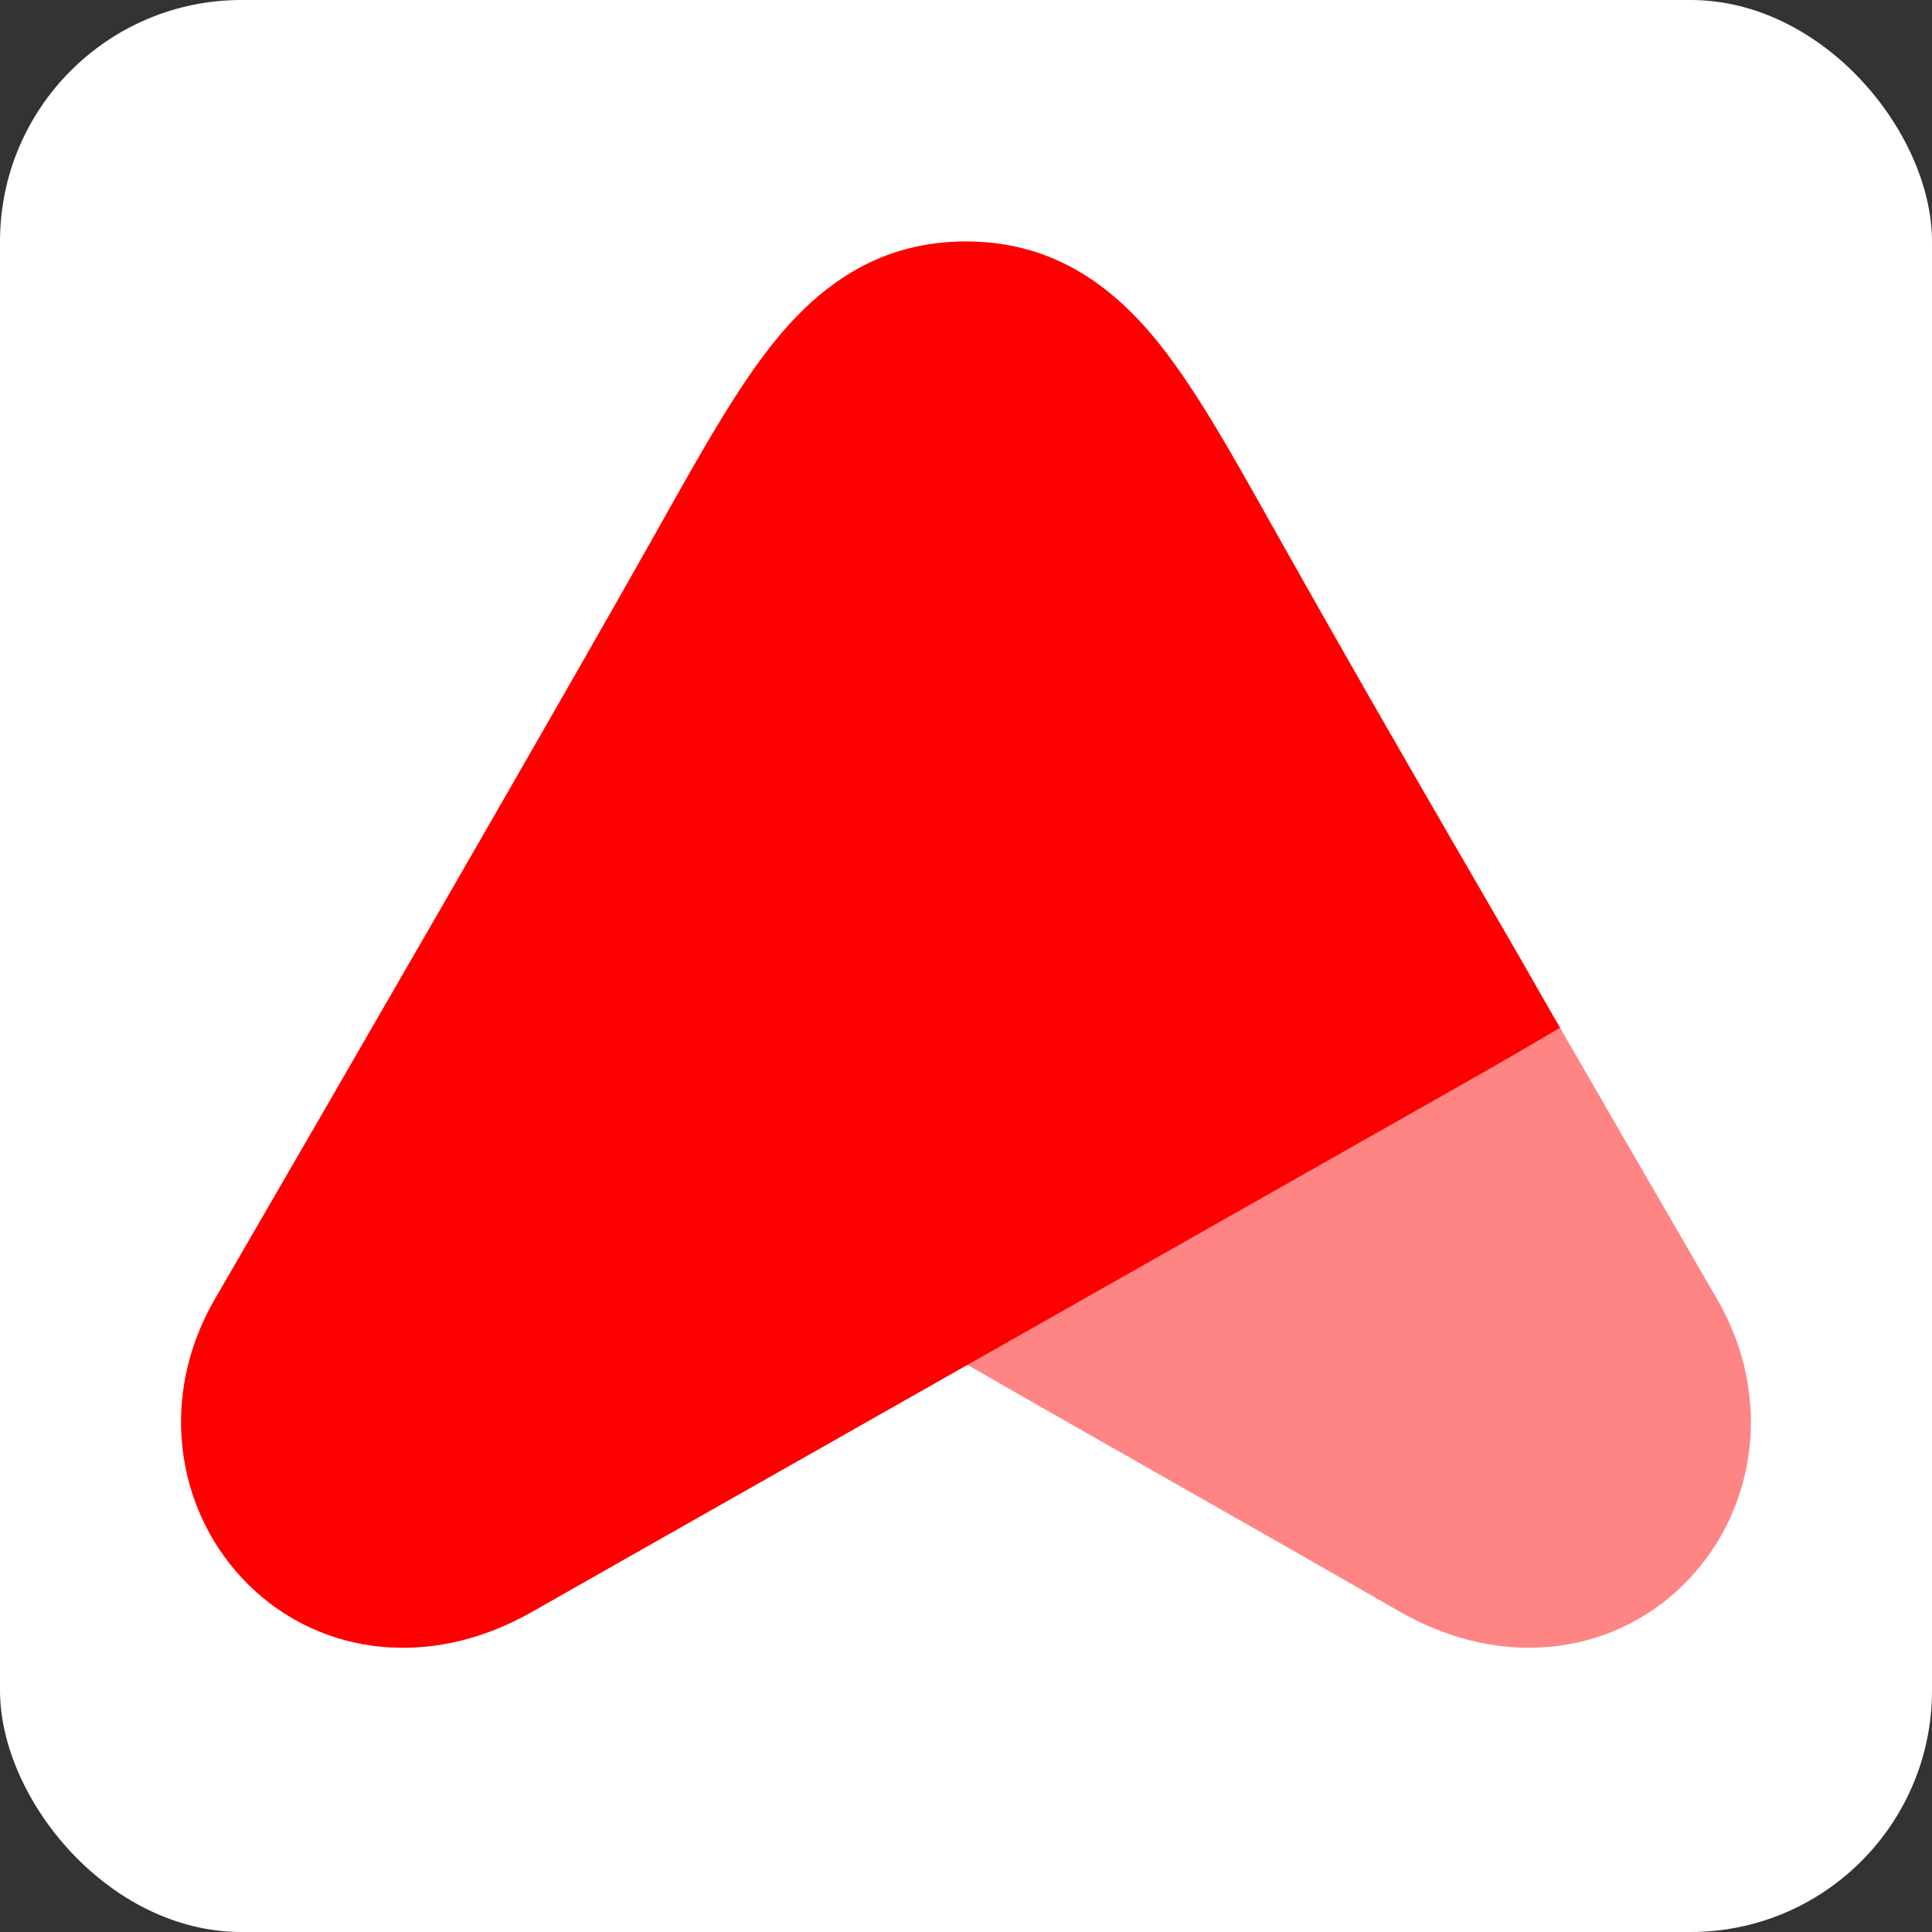
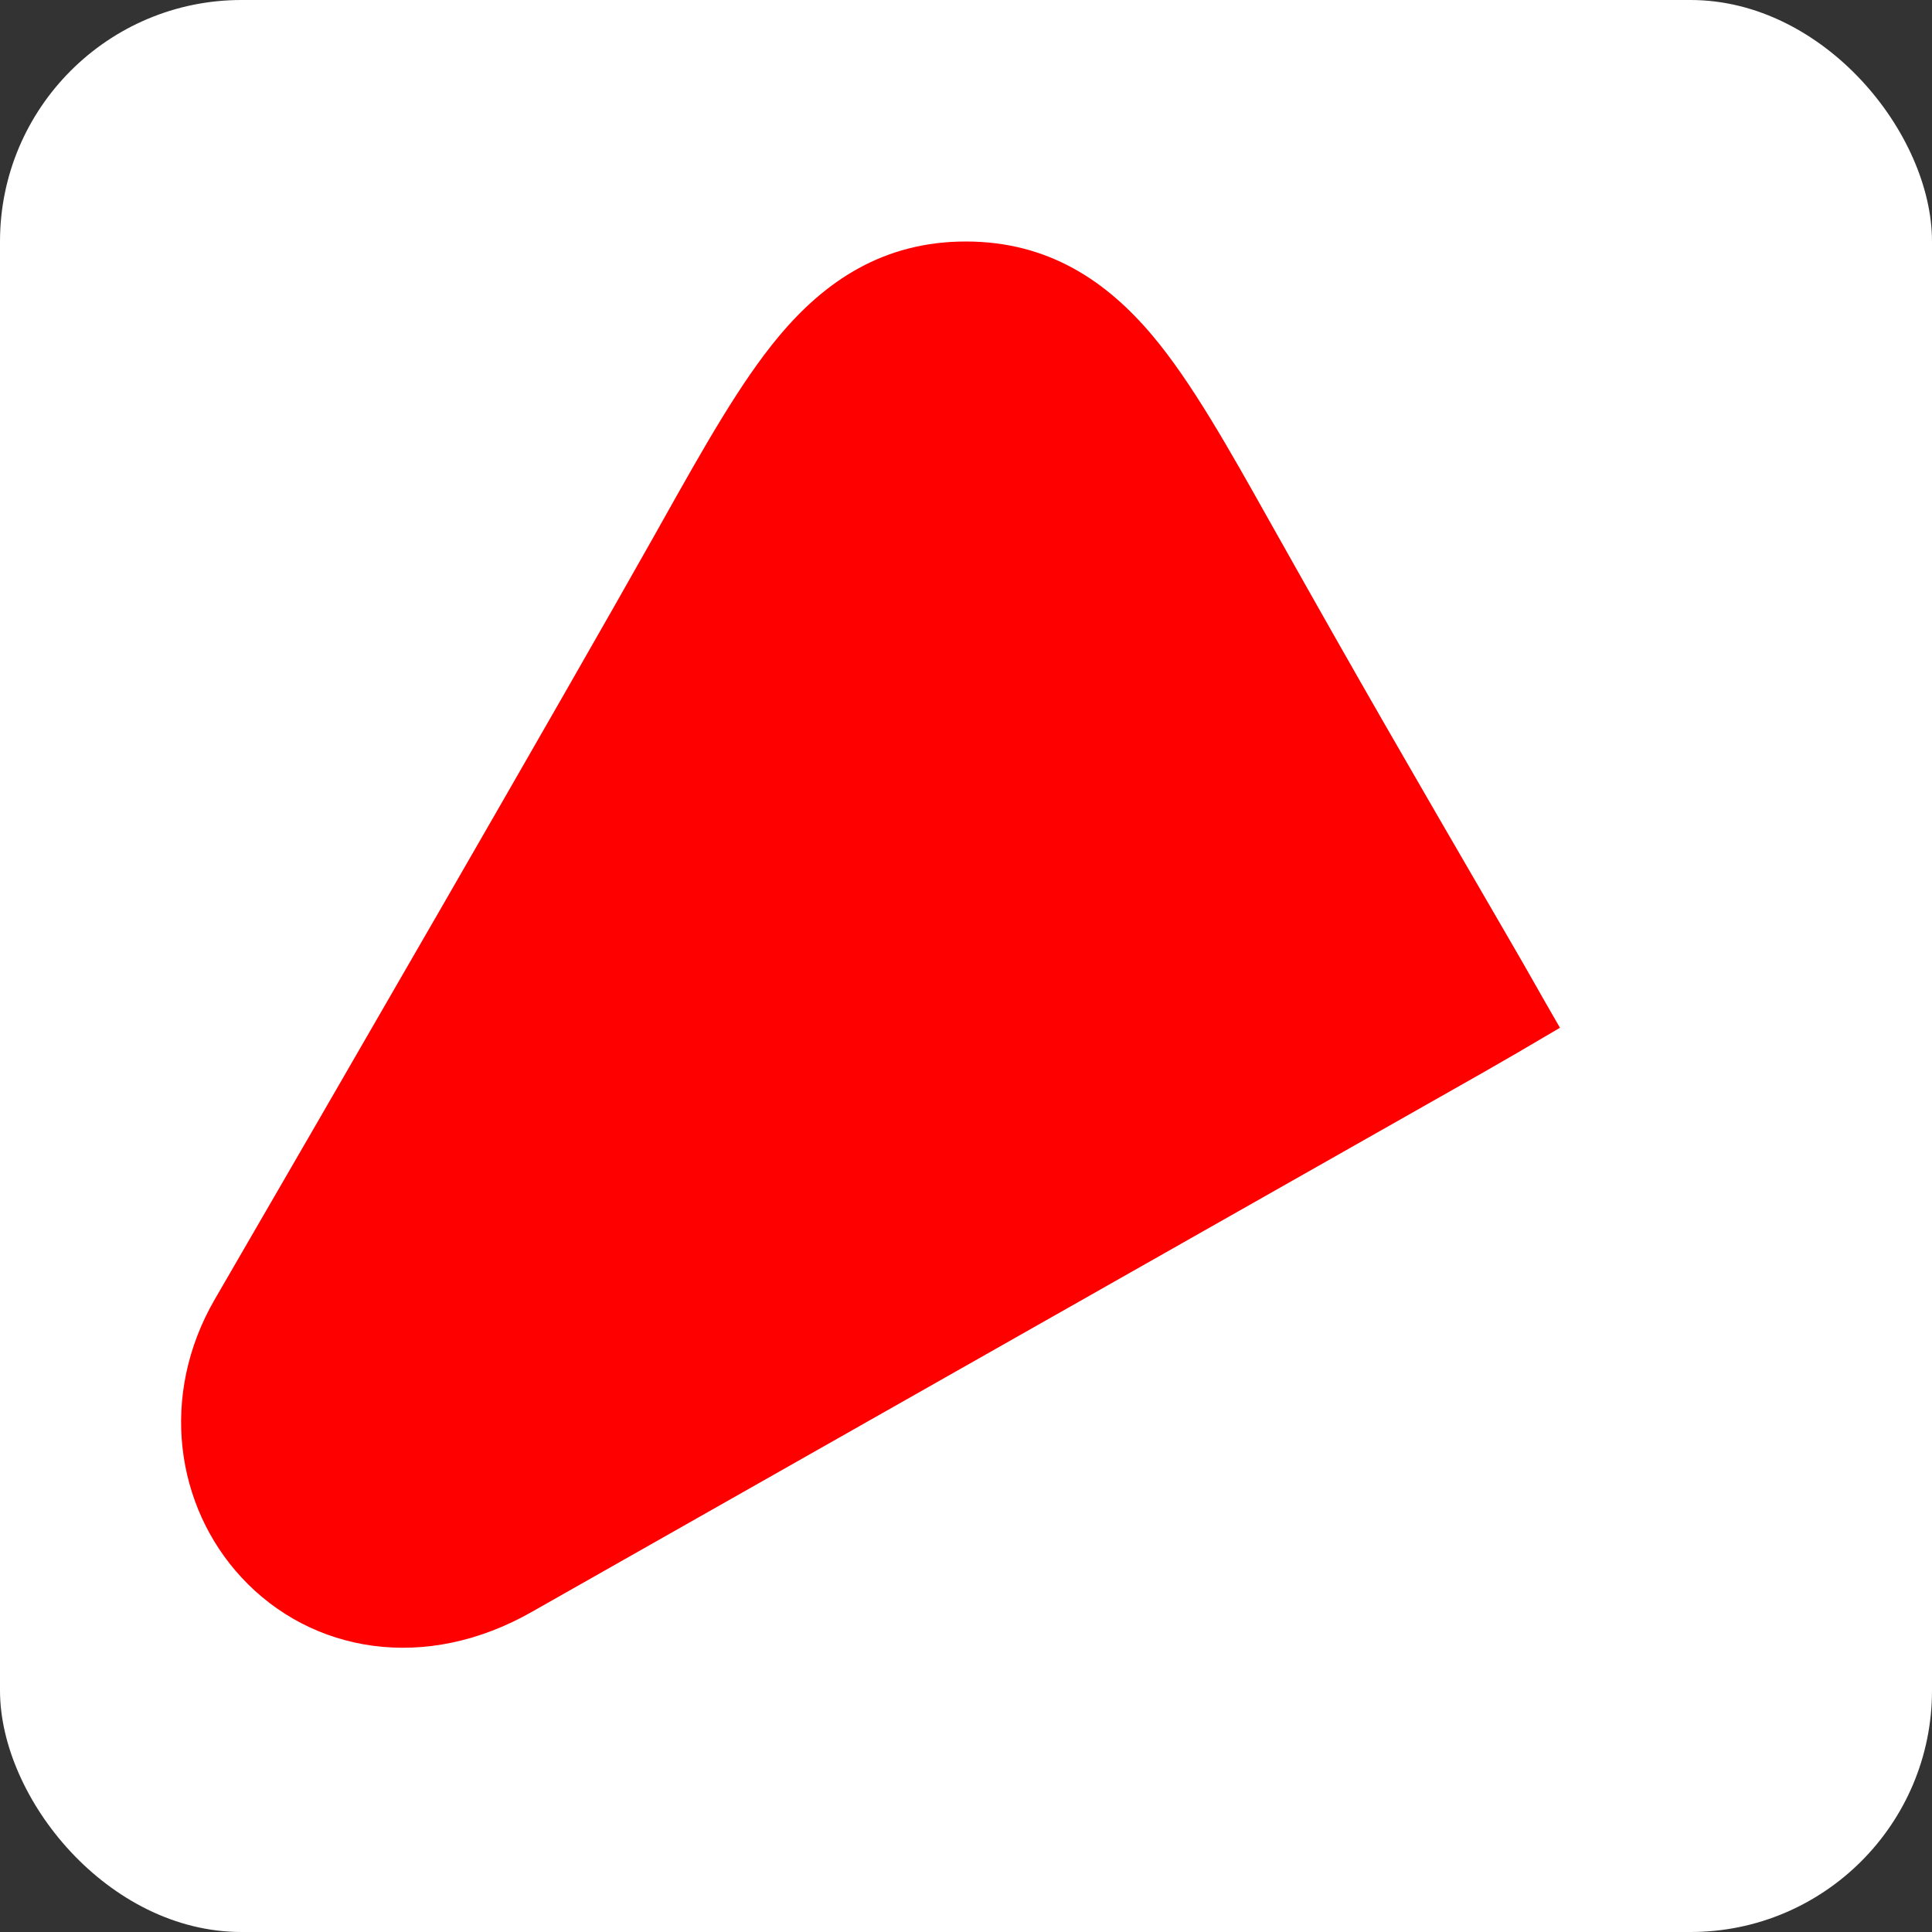
<svg xmlns="http://www.w3.org/2000/svg" width="32" height="32" viewBox="0 0 32 32" fill="none">
  <rect x="0" y="0" width="32" height="32" fill="#333333" stroke="none" />
  <rect width="32" height="32" rx="4" fill="white" />
-   <path opacity="0.48" fill-rule="evenodd" clip-rule="evenodd" d="M15.998 4C14.629 4 13.663 4.659 12.904 5.566C12.265 6.329 11.661 7.405 10.993 8.594C10.945 8.68 10.897 8.766 10.848 8.853C9.333 11.547 5.361 18.413 3.561 21.515L3.56 21.516C2.633 23.115 2.908 24.952 4.003 26.131C5.157 27.374 7.045 27.713 8.831 26.686C10.229 25.881 11.616 25.092 12.864 24.382C14.08 23.691 15.165 23.074 15.998 22.591C16.823 23.068 17.892 23.676 19.092 24.358L19.093 24.359C20.353 25.075 21.756 25.873 23.169 26.686C24.954 27.713 26.843 27.374 27.997 26.131C29.092 24.952 29.367 23.115 28.44 21.516L28.439 21.515C26.639 18.413 22.667 11.547 21.152 8.853C21.106 8.771 21.06 8.689 21.014 8.608C20.343 7.412 19.736 6.331 19.094 5.565C18.333 4.658 17.366 4 15.998 4Z" fill="#FF0000" />
  <path fill-rule="evenodd" clip-rule="evenodd" d="M15.998 4C14.629 4 13.663 4.659 12.904 5.566C12.265 6.329 11.661 7.405 10.993 8.594C10.945 8.68 10.897 8.766 10.848 8.853C9.333 11.547 5.361 18.413 3.561 21.515L3.56 21.516C2.633 23.115 2.908 24.952 4.003 26.131C5.156 27.373 7.042 27.712 8.826 26.688L24.583 17.754C24.899 17.574 25.275 17.356 25.838 17.023C25.658 16.713 25.526 16.481 25.408 16.272C25.312 16.104 25.225 15.949 25.126 15.779L24.807 15.229C23.243 12.535 22.574 11.383 21.152 8.853C21.106 8.771 21.06 8.689 21.014 8.608C20.343 7.412 19.736 6.331 19.094 5.565C18.333 4.658 17.366 4 15.998 4Z" fill="#FF0000" />
</svg>